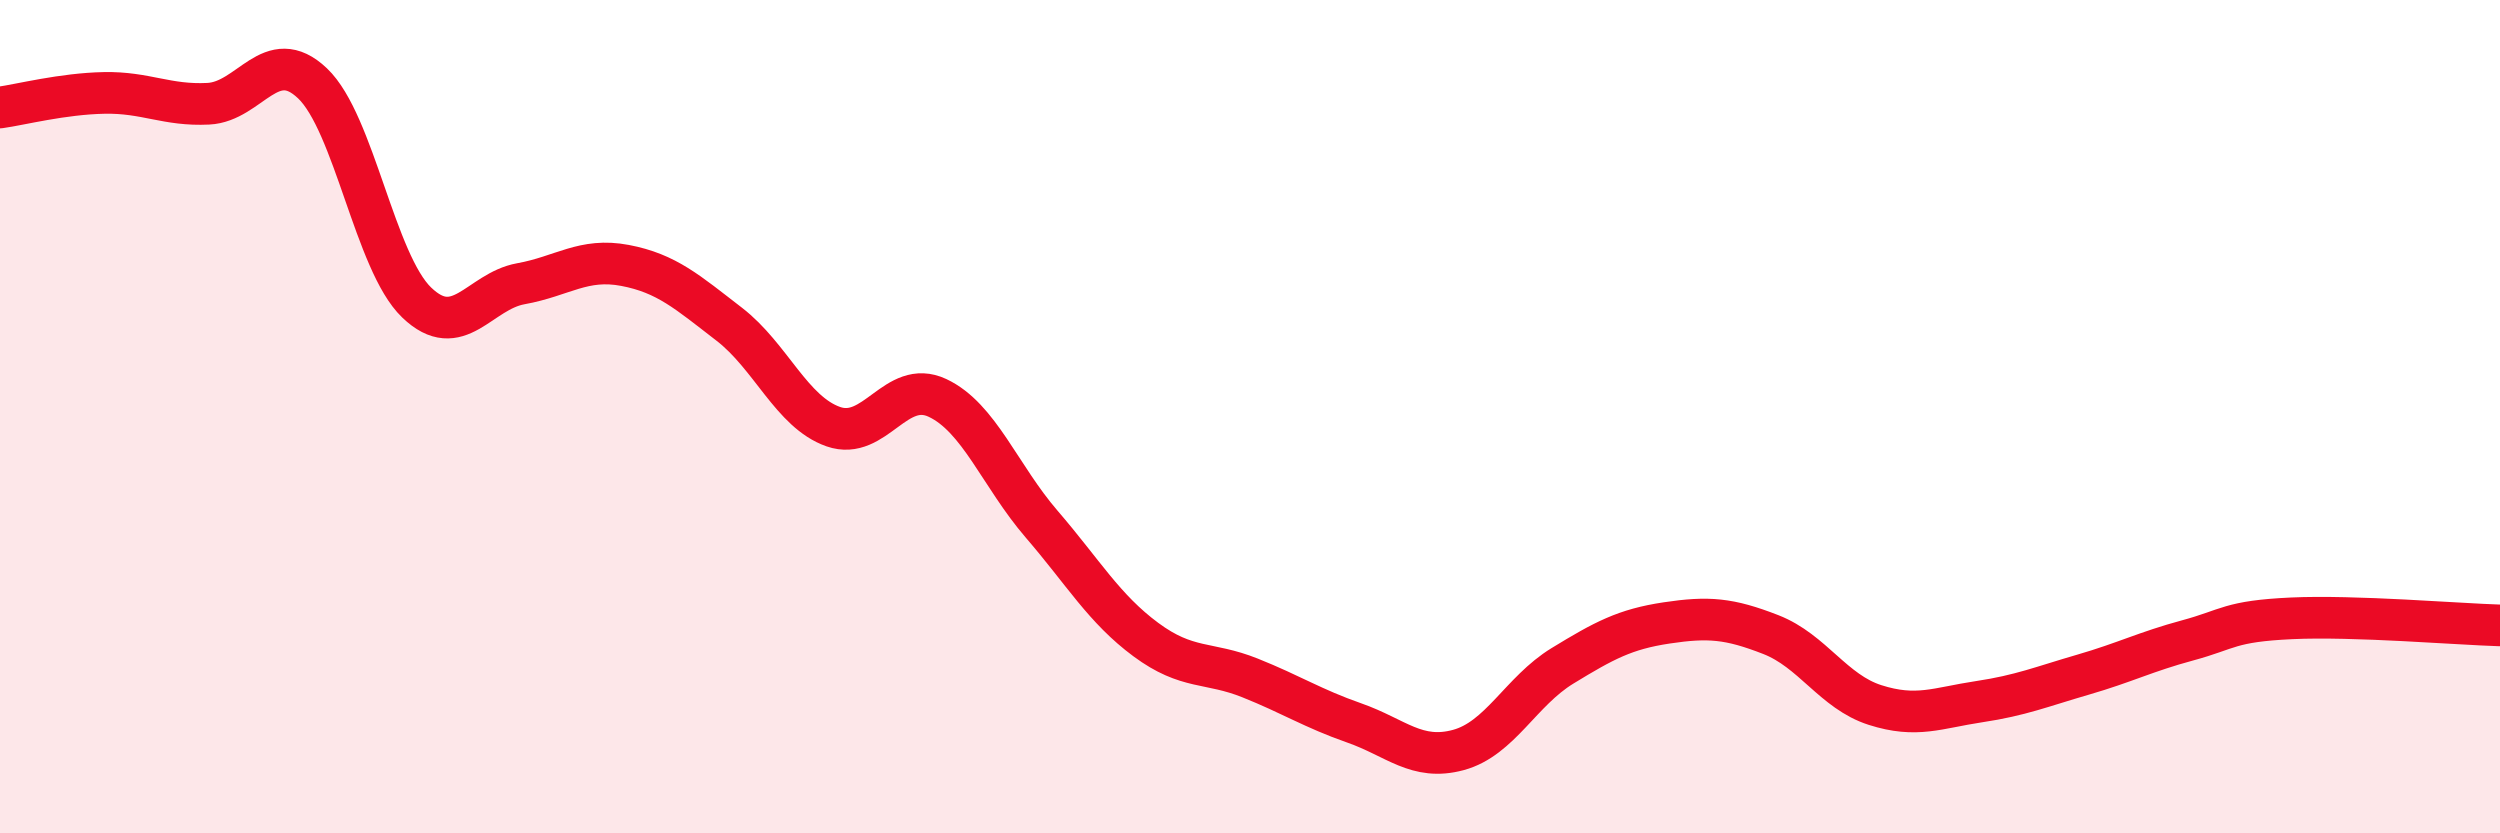
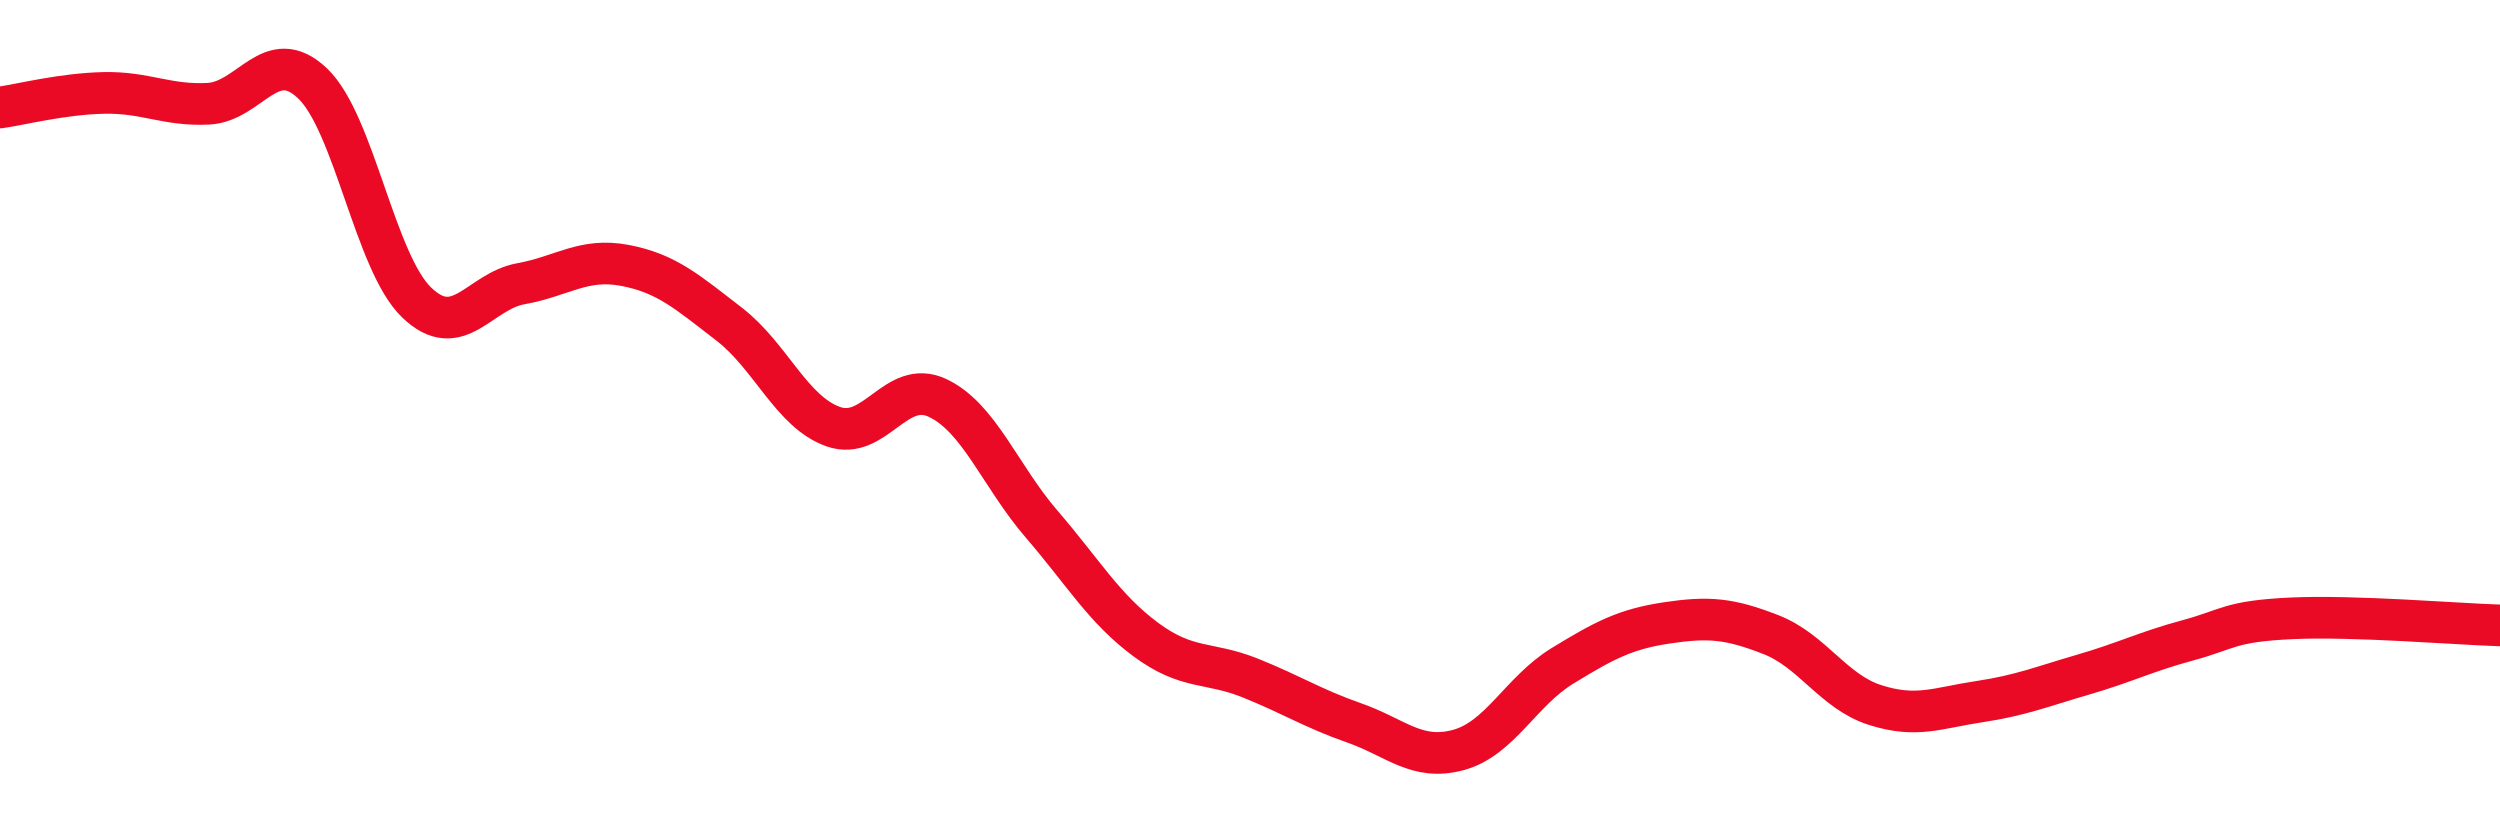
<svg xmlns="http://www.w3.org/2000/svg" width="60" height="20" viewBox="0 0 60 20">
-   <path d="M 0,2.58 C 0.5,2.51 1.5,2.25 2.5,2.23 C 3.5,2.21 4,2.54 5,2.49 C 6,2.44 6.5,1.05 7.5,2 C 8.5,2.95 9,6.3 10,7.26 C 11,8.22 11.5,6.99 12.5,6.81 C 13.5,6.63 14,6.18 15,6.37 C 16,6.56 16.5,7.01 17.5,7.78 C 18.5,8.55 19,9.89 20,10.24 C 21,10.59 21.5,9.08 22.5,9.55 C 23.5,10.02 24,11.42 25,12.58 C 26,13.74 26.5,14.61 27.5,15.35 C 28.5,16.09 29,15.87 30,16.27 C 31,16.67 31.5,17 32.5,17.35 C 33.5,17.7 34,18.27 35,18 C 36,17.73 36.5,16.59 37.5,15.98 C 38.5,15.37 39,15.1 40,14.95 C 41,14.8 41.5,14.84 42.5,15.23 C 43.5,15.62 44,16.6 45,16.92 C 46,17.24 46.5,16.99 47.5,16.84 C 48.5,16.69 49,16.48 50,16.19 C 51,15.9 51.5,15.64 52.5,15.37 C 53.5,15.1 53.5,14.91 55,14.84 C 56.5,14.77 59,14.98 60,15.01L60 20L0 20Z" fill="#EB0A25" opacity="0.1" stroke-linecap="round" stroke-linejoin="round" />
  <path d="M 0,2.58 C 0.5,2.51 1.5,2.25 2.5,2.23 C 3.5,2.21 4,2.54 5,2.49 C 6,2.44 6.5,1.05 7.5,2 C 8.5,2.95 9,6.3 10,7.26 C 11,8.22 11.5,6.99 12.5,6.81 C 13.5,6.63 14,6.18 15,6.37 C 16,6.56 16.5,7.01 17.5,7.78 C 18.5,8.55 19,9.89 20,10.24 C 21,10.59 21.5,9.08 22.5,9.55 C 23.5,10.02 24,11.42 25,12.58 C 26,13.74 26.5,14.61 27.5,15.35 C 28.5,16.09 29,15.87 30,16.27 C 31,16.67 31.5,17 32.5,17.35 C 33.5,17.7 34,18.27 35,18 C 36,17.73 36.5,16.59 37.5,15.98 C 38.5,15.37 39,15.1 40,14.95 C 41,14.8 41.5,14.84 42.5,15.23 C 43.5,15.62 44,16.6 45,16.92 C 46,17.24 46.5,16.99 47.5,16.84 C 48.5,16.69 49,16.48 50,16.19 C 51,15.9 51.5,15.64 52.5,15.37 C 53.5,15.1 53.5,14.91 55,14.84 C 56.5,14.77 59,14.98 60,15.01" stroke="#EB0A25" stroke-width="1" fill="none" stroke-linecap="round" stroke-linejoin="round" />
</svg>